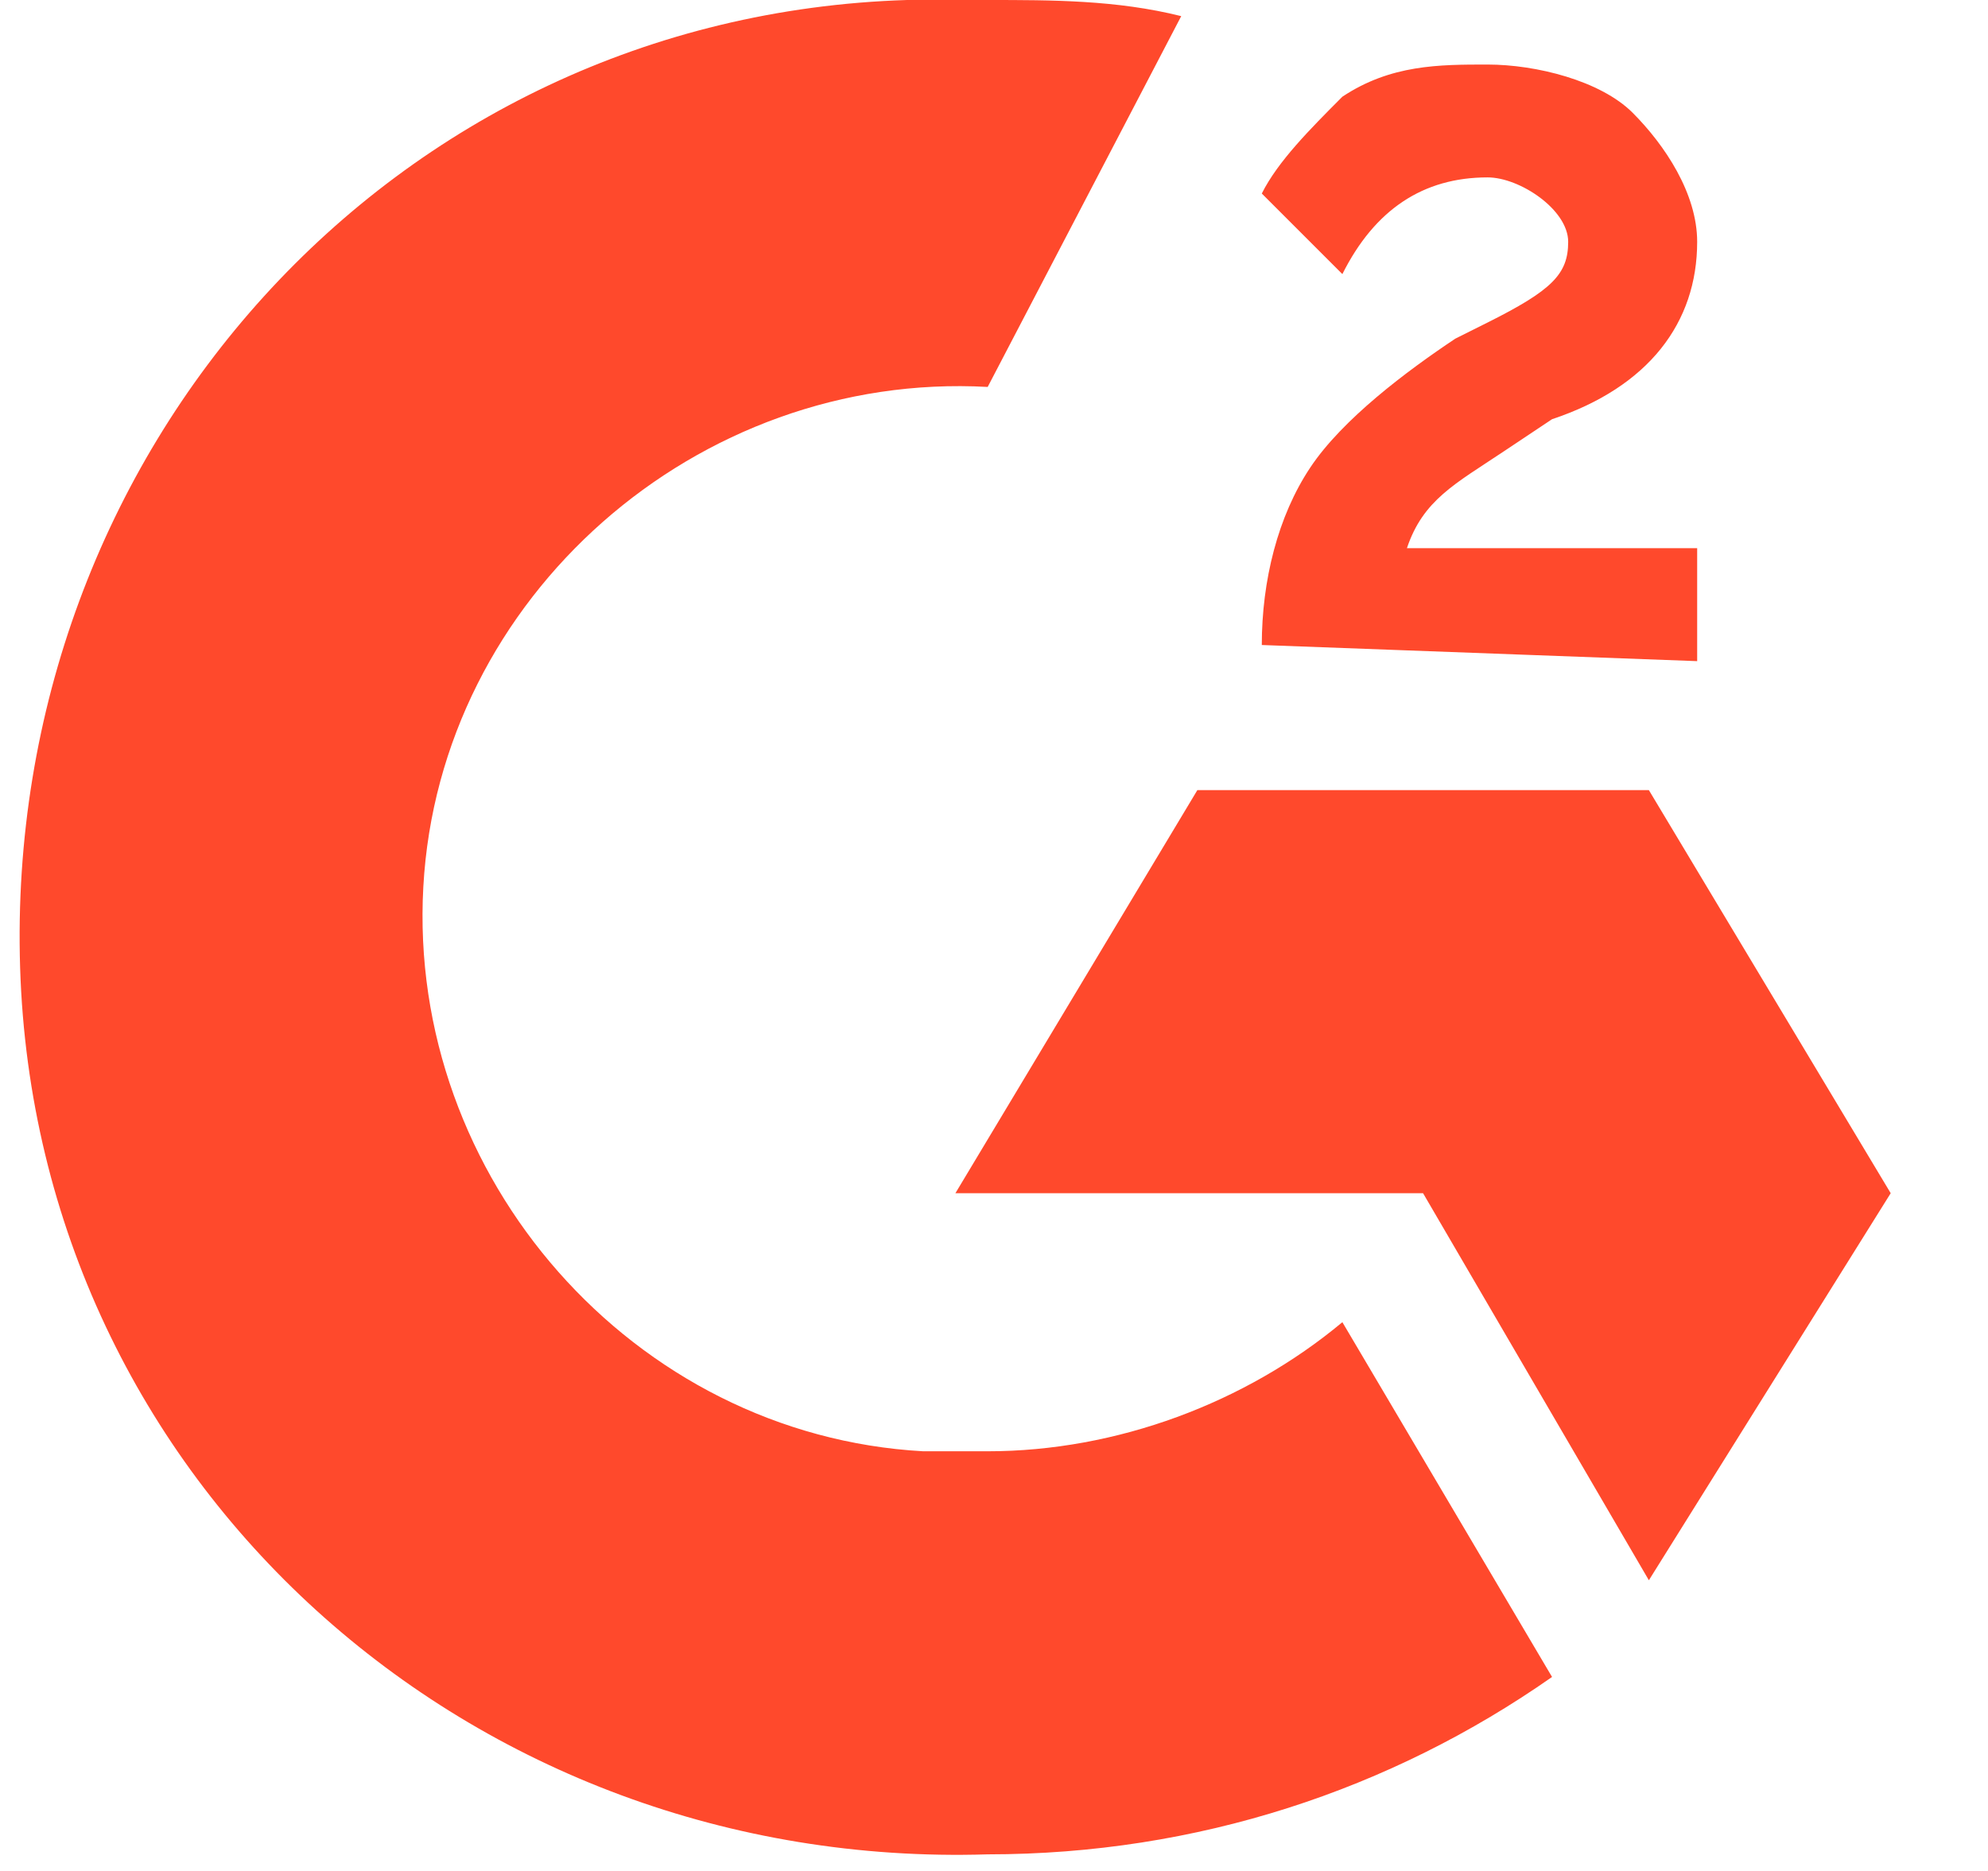
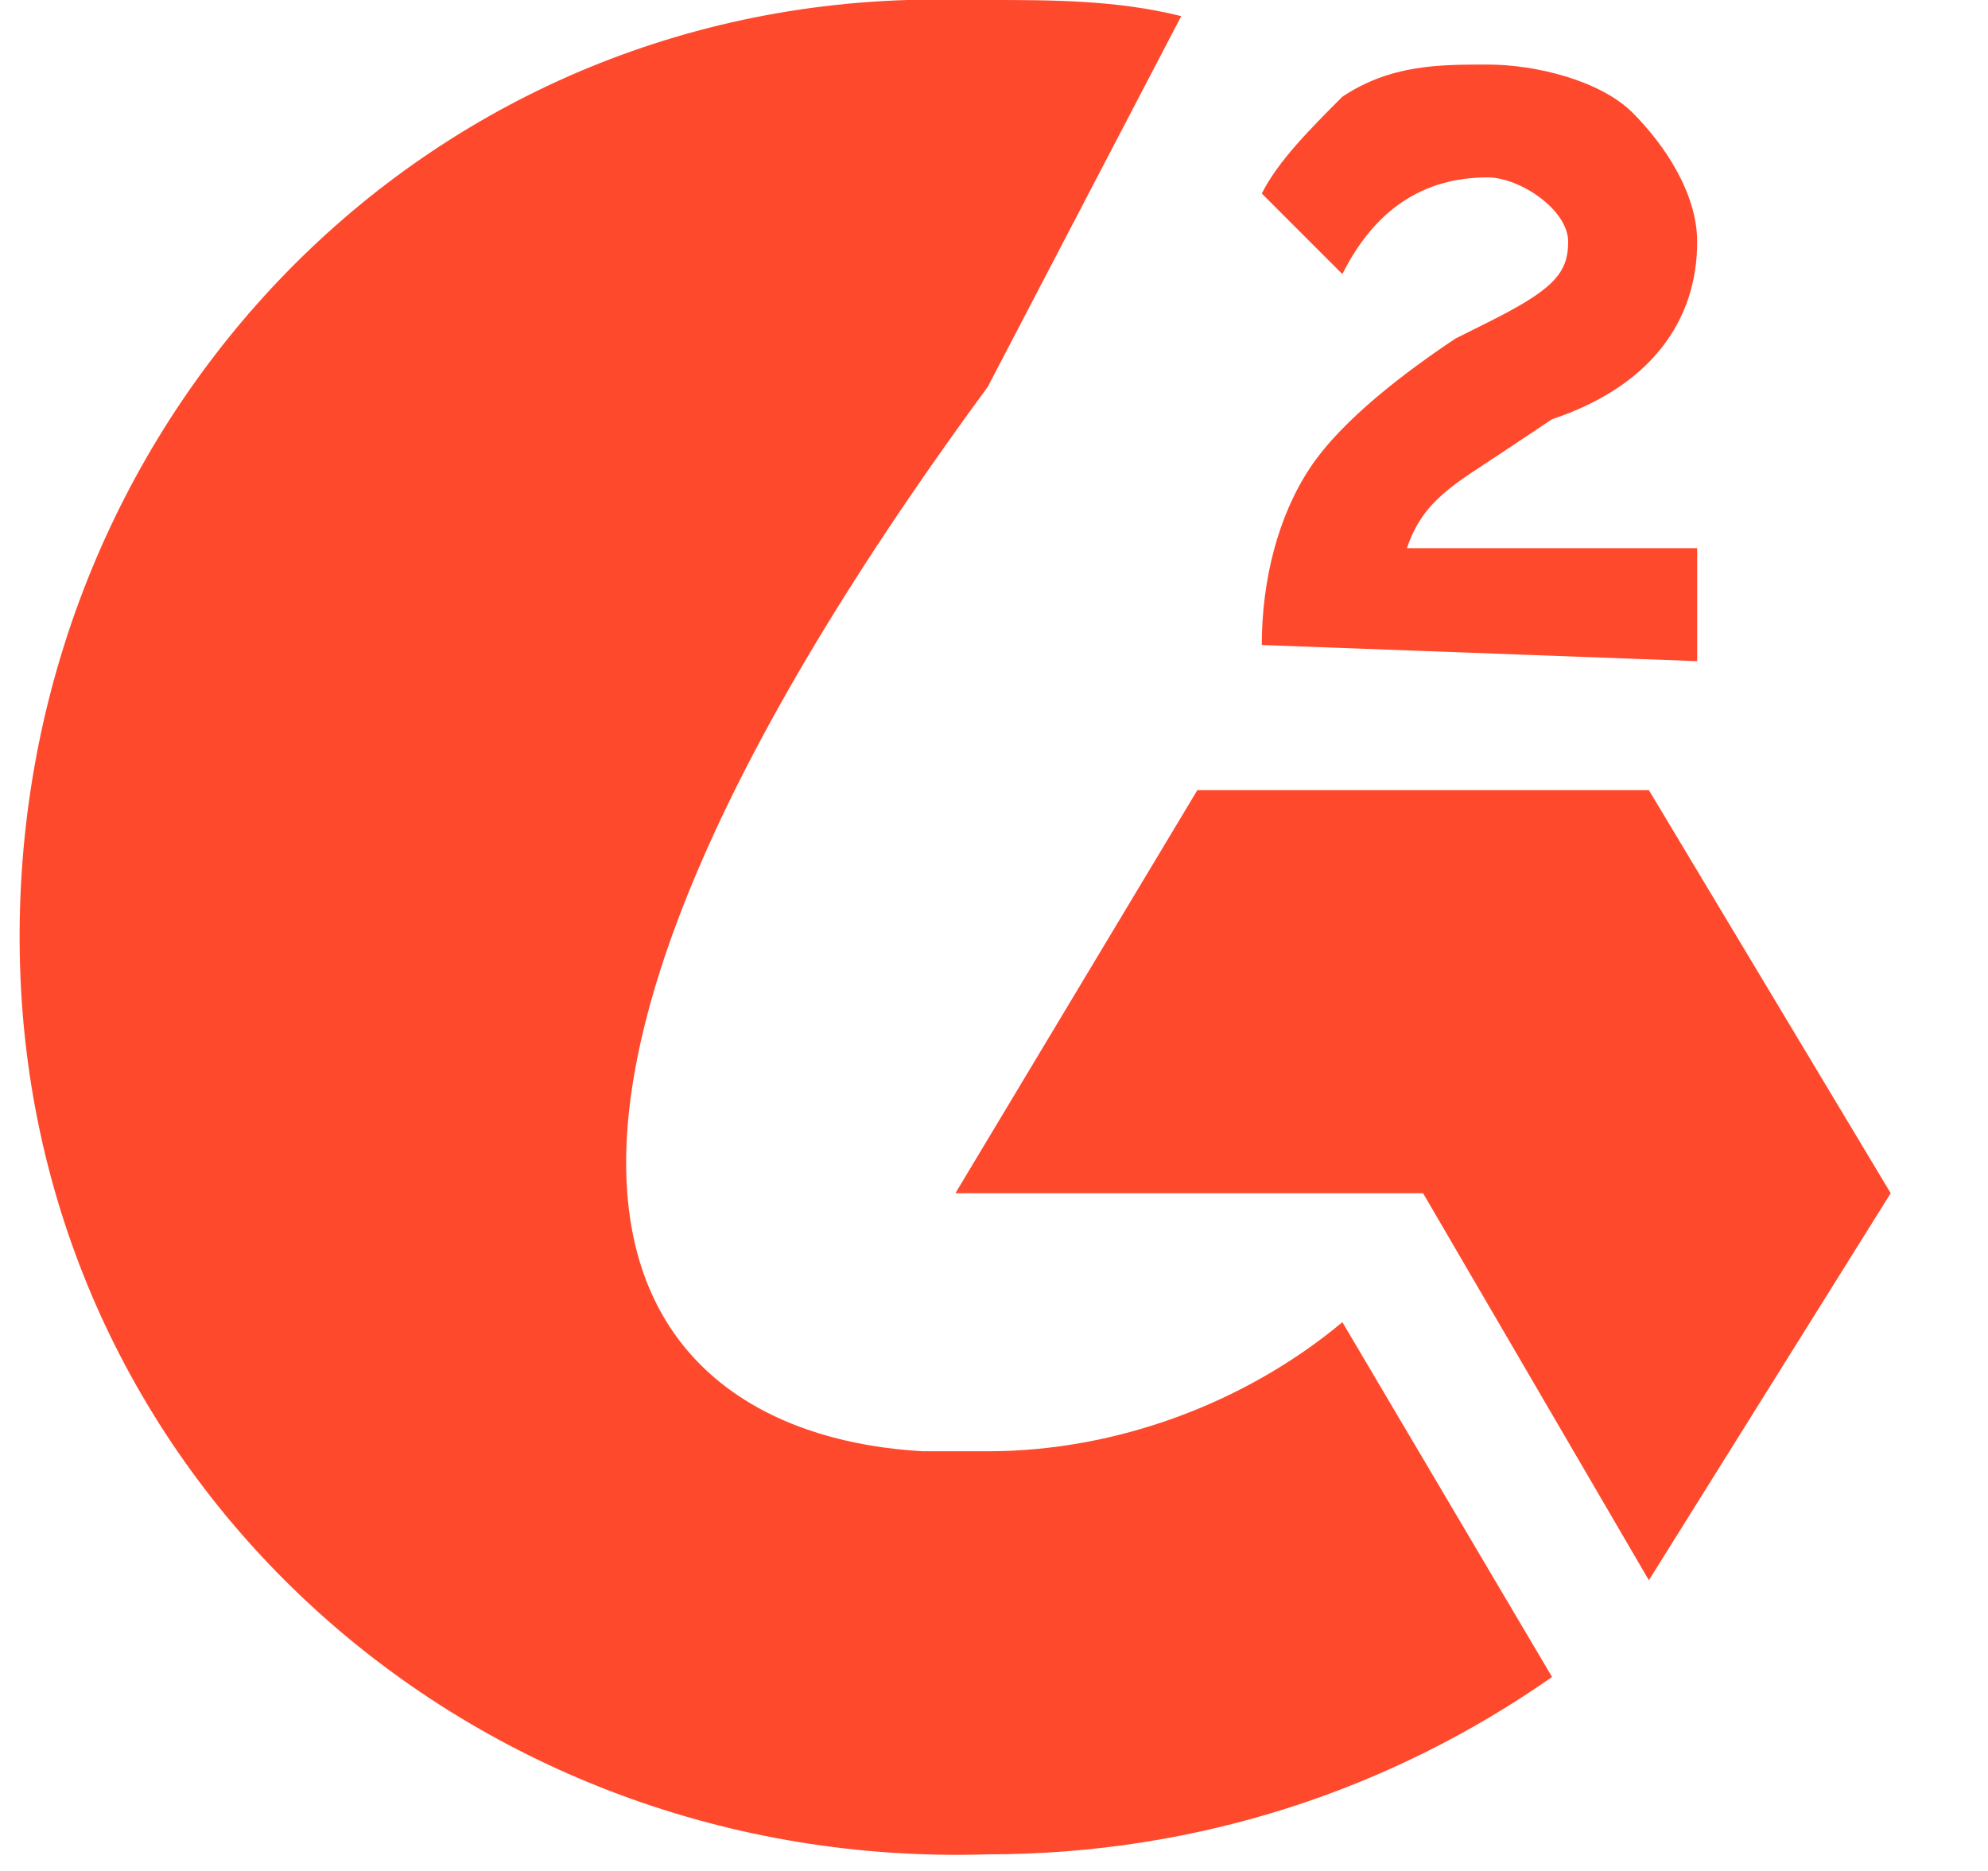
<svg xmlns="http://www.w3.org/2000/svg" width="17" height="16" viewBox="0 0 17 16" fill="none">
-   <path d="M8.446 0C8.997 0 9.549 -8.92266e-07 10.101 0.138L8.446 3.309C5.964 3.172 3.757 5.102 3.62 7.584C3.482 10.066 5.412 12.273 7.894 12.411H8.446C9.549 12.411 10.652 11.997 11.479 11.307L13.272 14.341C11.893 15.306 10.239 15.858 8.446 15.858C4.033 15.996 0.31 12.686 0.172 8.274C0.034 3.861 3.344 0.138 7.756 0H8.446ZM14.1 6.757L16.168 10.204L14.1 13.514L12.169 10.204H8.17L10.239 6.757H14.1ZM10.79 5.516C10.79 4.964 10.928 4.413 11.204 3.999C11.479 3.585 12.031 3.172 12.445 2.896L12.721 2.758C13.272 2.482 13.41 2.344 13.41 2.068C13.41 1.793 12.996 1.517 12.721 1.517C12.169 1.517 11.755 1.793 11.479 2.344L10.79 1.655C10.928 1.379 11.204 1.103 11.479 0.827C11.893 0.552 12.307 0.552 12.721 0.552C13.134 0.552 13.686 0.689 13.962 0.965C14.237 1.241 14.513 1.655 14.513 2.068C14.513 2.758 14.1 3.309 13.272 3.585L12.858 3.861C12.445 4.137 12.169 4.275 12.031 4.688H14.513V5.654L10.79 5.516Z" fill="#FF492C" />
+   <path d="M8.446 0C8.997 0 9.549 -8.92266e-07 10.101 0.138L8.446 3.309C3.482 10.066 5.412 12.273 7.894 12.411H8.446C9.549 12.411 10.652 11.997 11.479 11.307L13.272 14.341C11.893 15.306 10.239 15.858 8.446 15.858C4.033 15.996 0.31 12.686 0.172 8.274C0.034 3.861 3.344 0.138 7.756 0H8.446ZM14.1 6.757L16.168 10.204L14.1 13.514L12.169 10.204H8.17L10.239 6.757H14.1ZM10.79 5.516C10.79 4.964 10.928 4.413 11.204 3.999C11.479 3.585 12.031 3.172 12.445 2.896L12.721 2.758C13.272 2.482 13.41 2.344 13.41 2.068C13.41 1.793 12.996 1.517 12.721 1.517C12.169 1.517 11.755 1.793 11.479 2.344L10.79 1.655C10.928 1.379 11.204 1.103 11.479 0.827C11.893 0.552 12.307 0.552 12.721 0.552C13.134 0.552 13.686 0.689 13.962 0.965C14.237 1.241 14.513 1.655 14.513 2.068C14.513 2.758 14.1 3.309 13.272 3.585L12.858 3.861C12.445 4.137 12.169 4.275 12.031 4.688H14.513V5.654L10.79 5.516Z" fill="#FF492C" />
</svg>